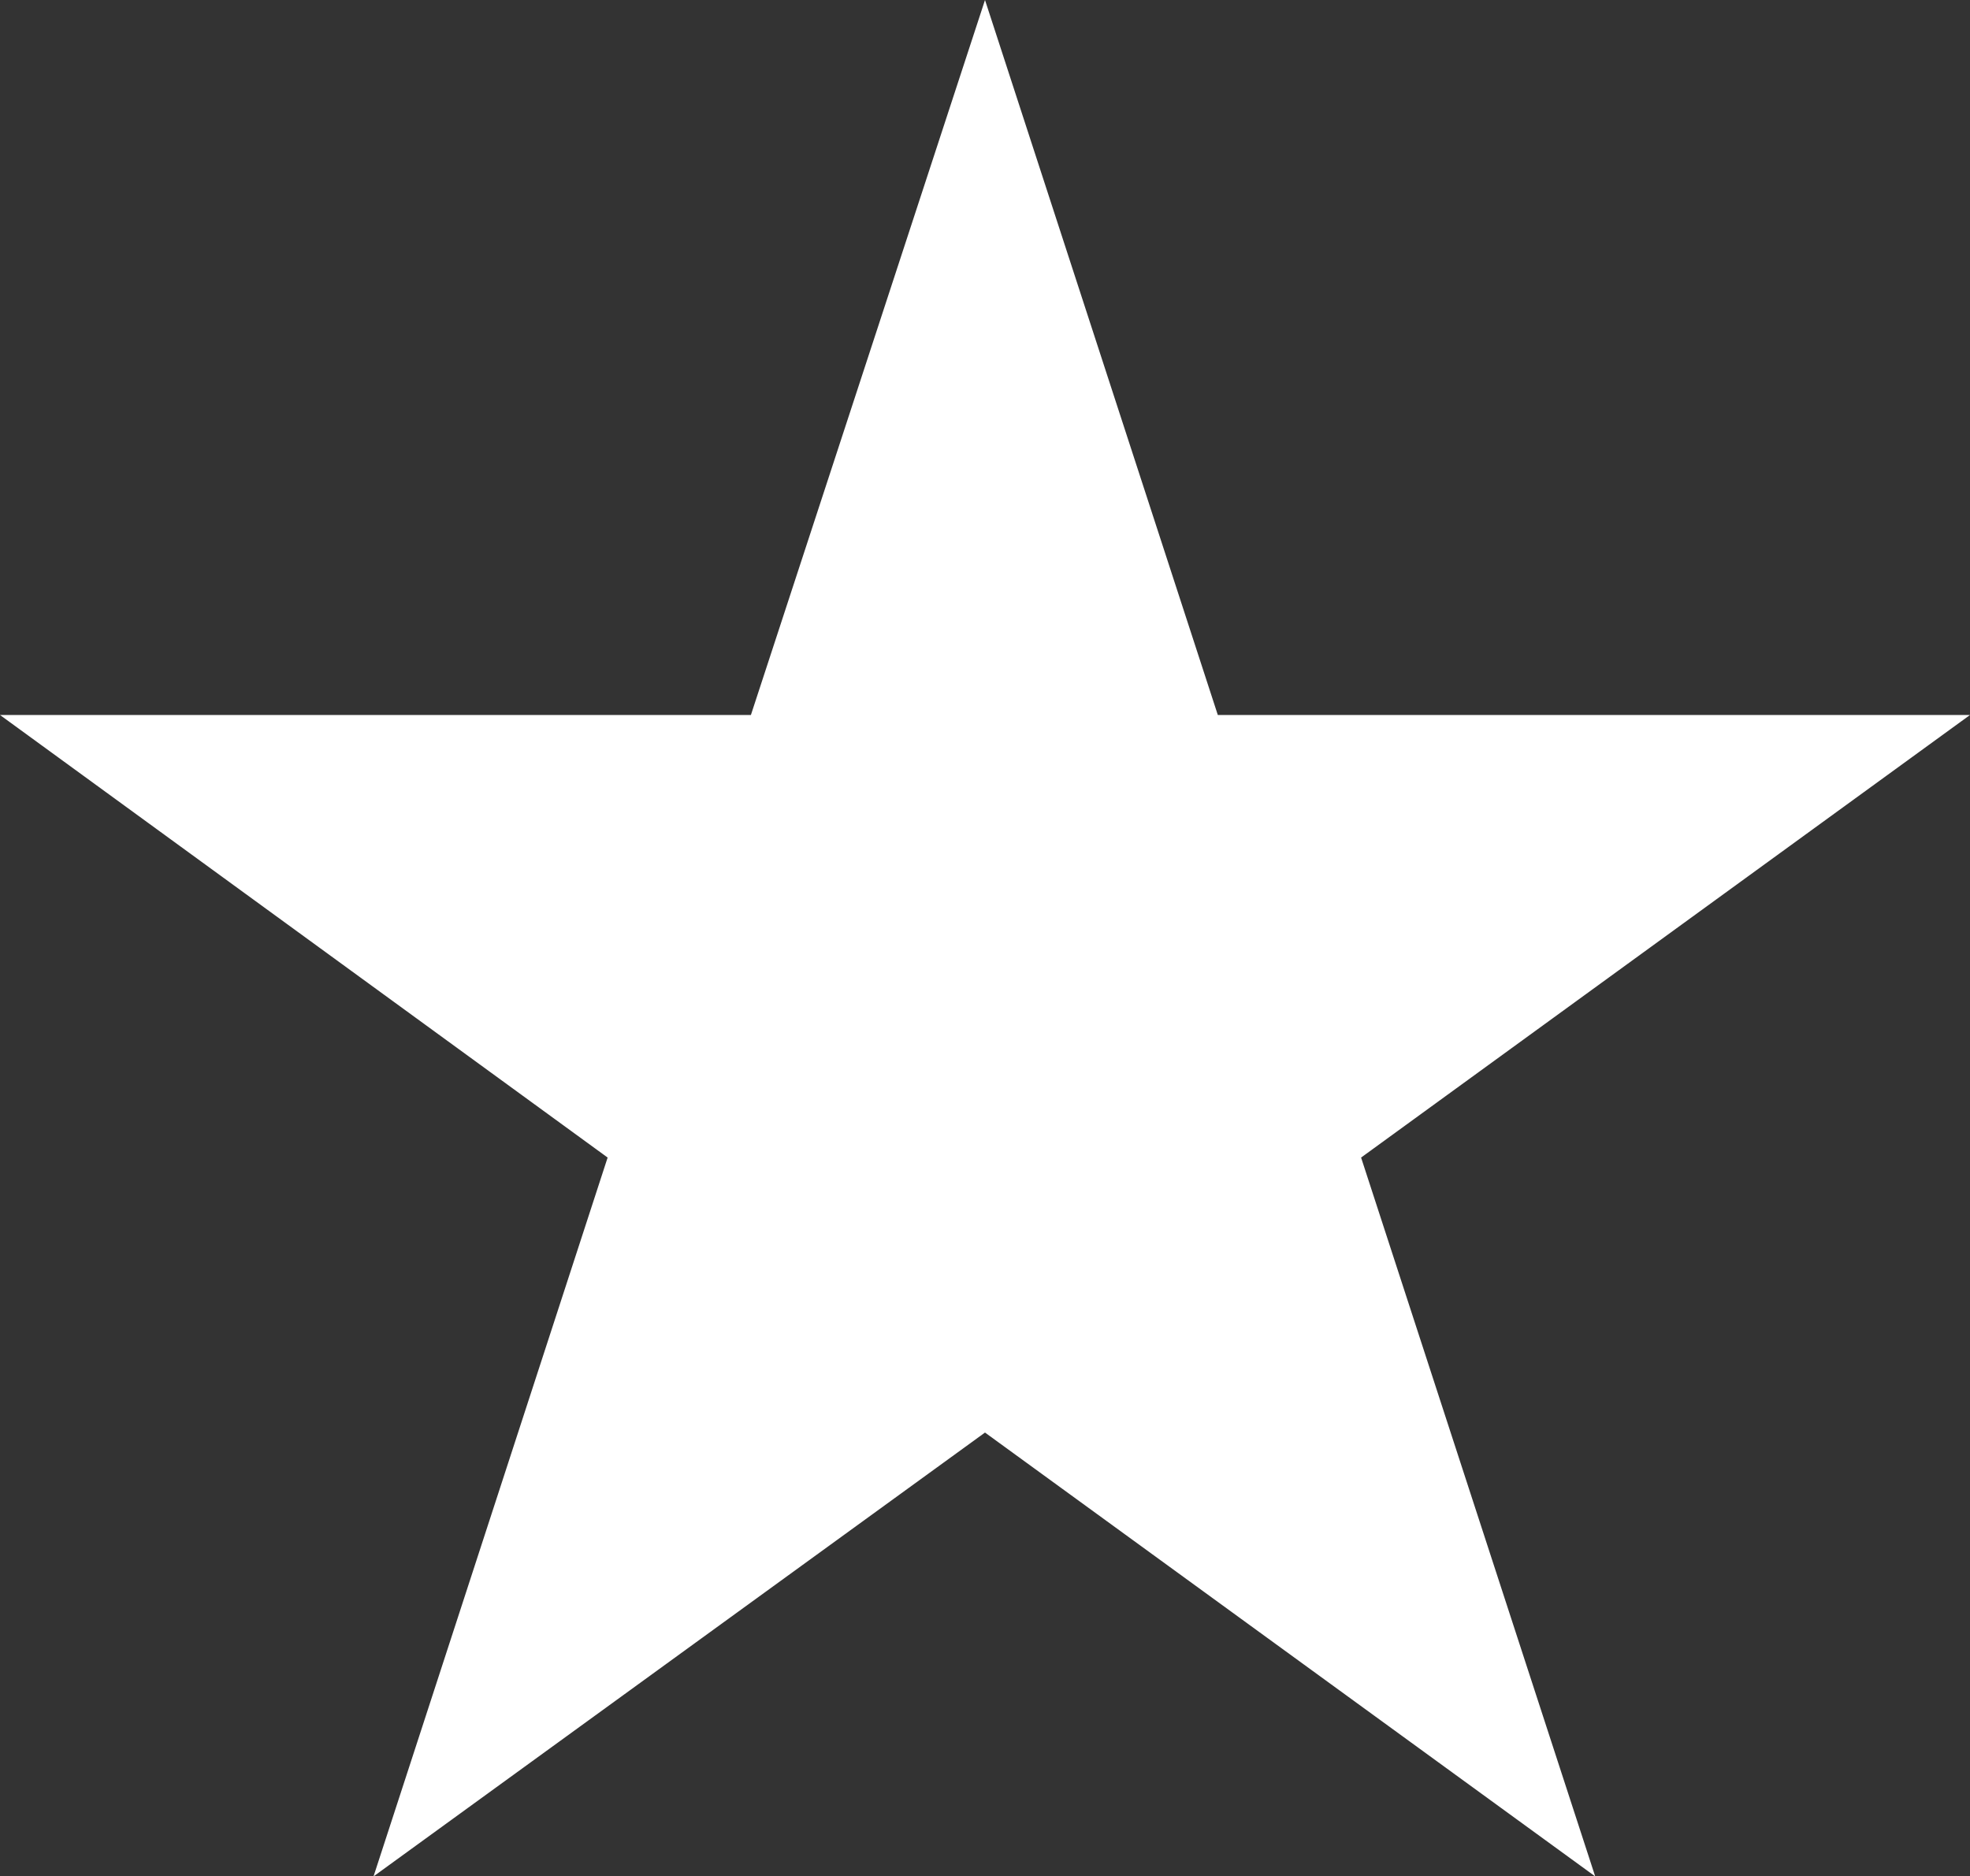
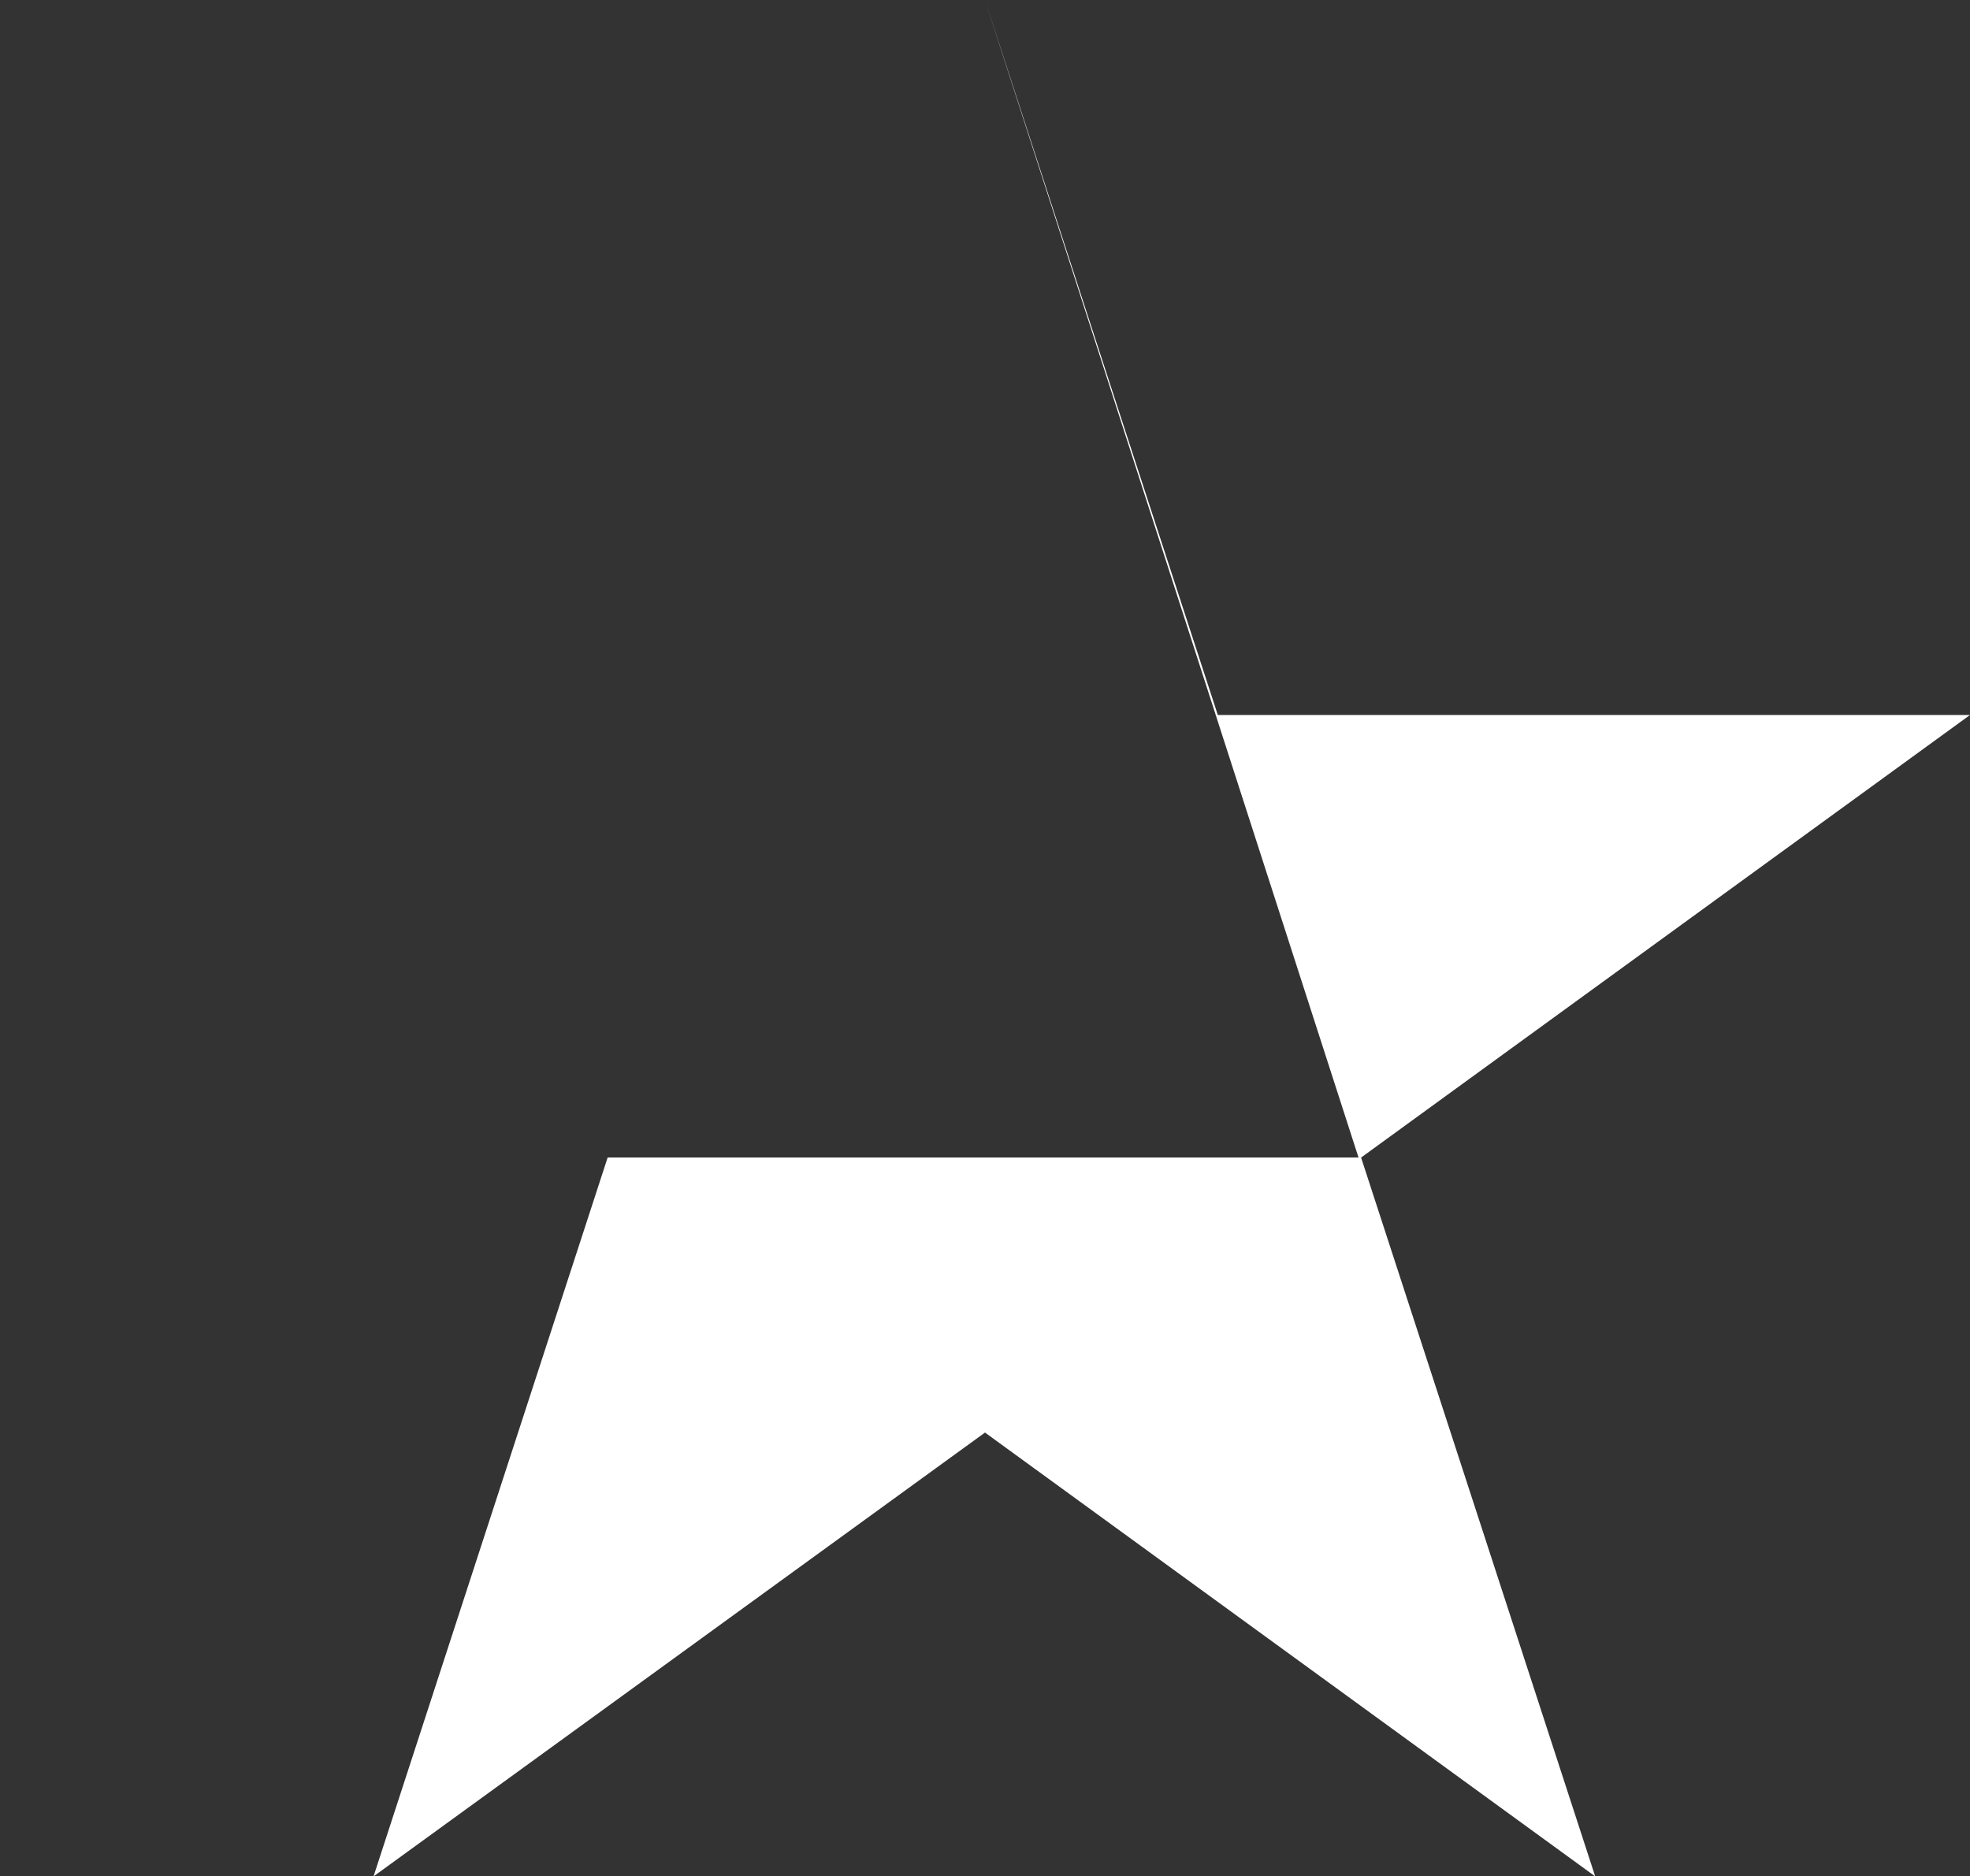
<svg xmlns="http://www.w3.org/2000/svg" version="1.1" id="Layer_1" x="0px" y="0px" viewBox="0 0 451.172 429.785" enable-background="new 0 0 451.172 429.785" xml:space="preserve">
  <rect x="0" y="0" width="451.172" height="429.785" fill="#333333" stroke="none" />
  <g>
-     <path fill="#FFFFFF" d="M451.172,163.77L311.719,265.137l53.613,164.648l-139.746-101.66L85.547,429.785l53.613-164.648L0,163.77   h171.973L225.586,0l53.32,163.77H451.172z" />
+     <path fill="#FFFFFF" d="M451.172,163.77L311.719,265.137l53.613,164.648l-139.746-101.66L85.547,429.785l53.613-164.648h171.973L225.586,0l53.32,163.77H451.172z" />
  </g>
</svg>